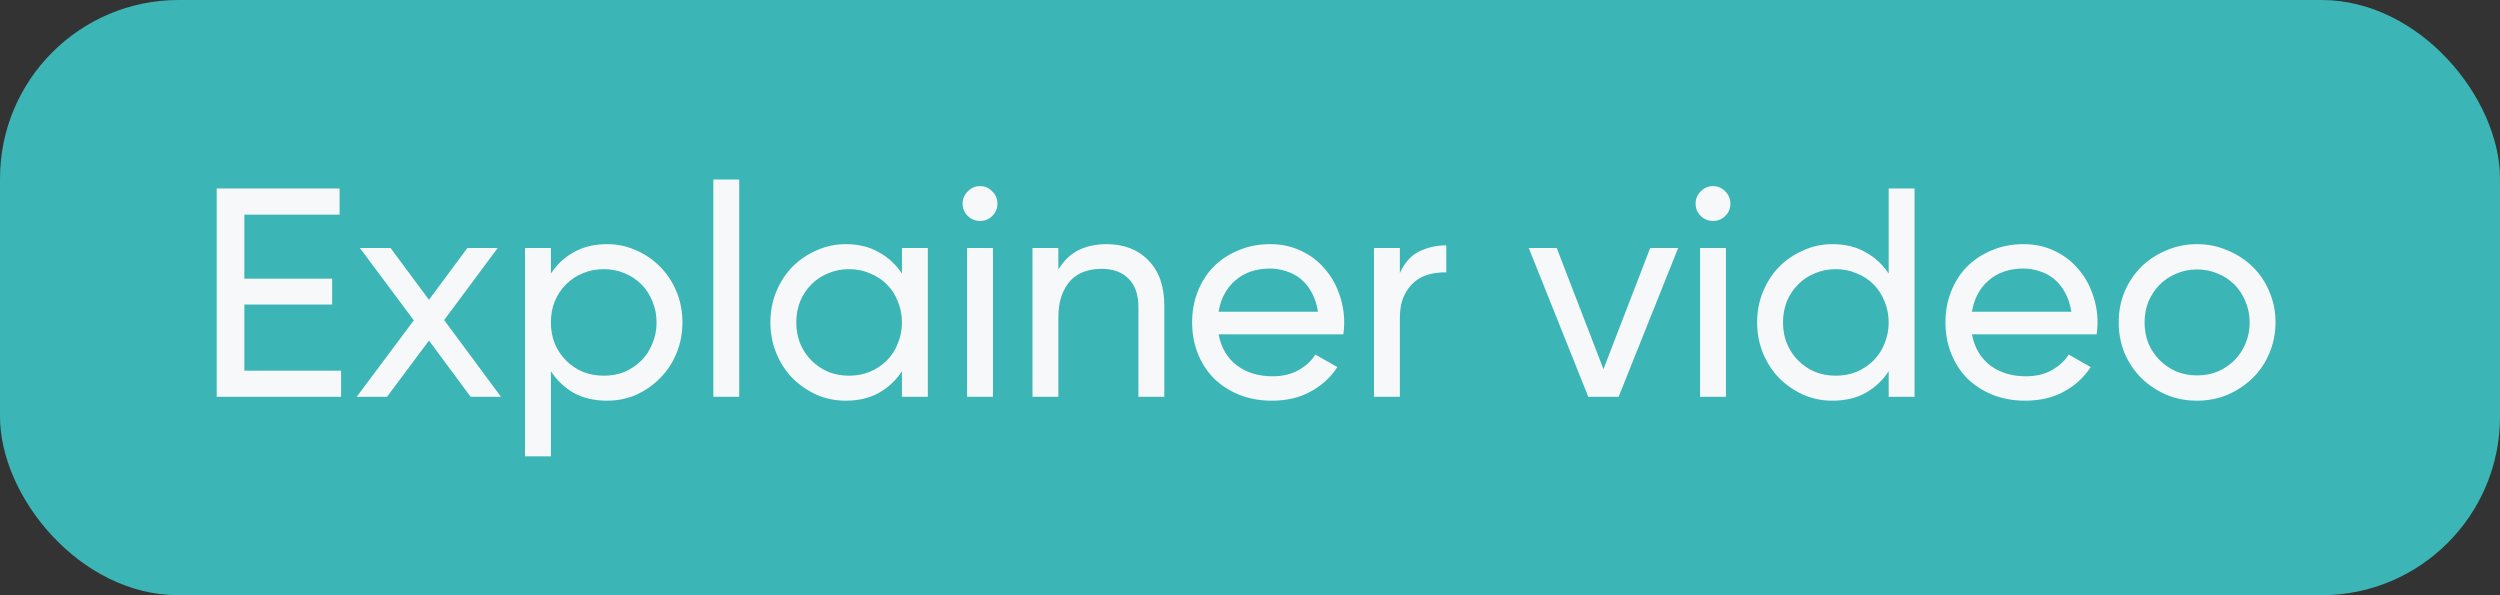
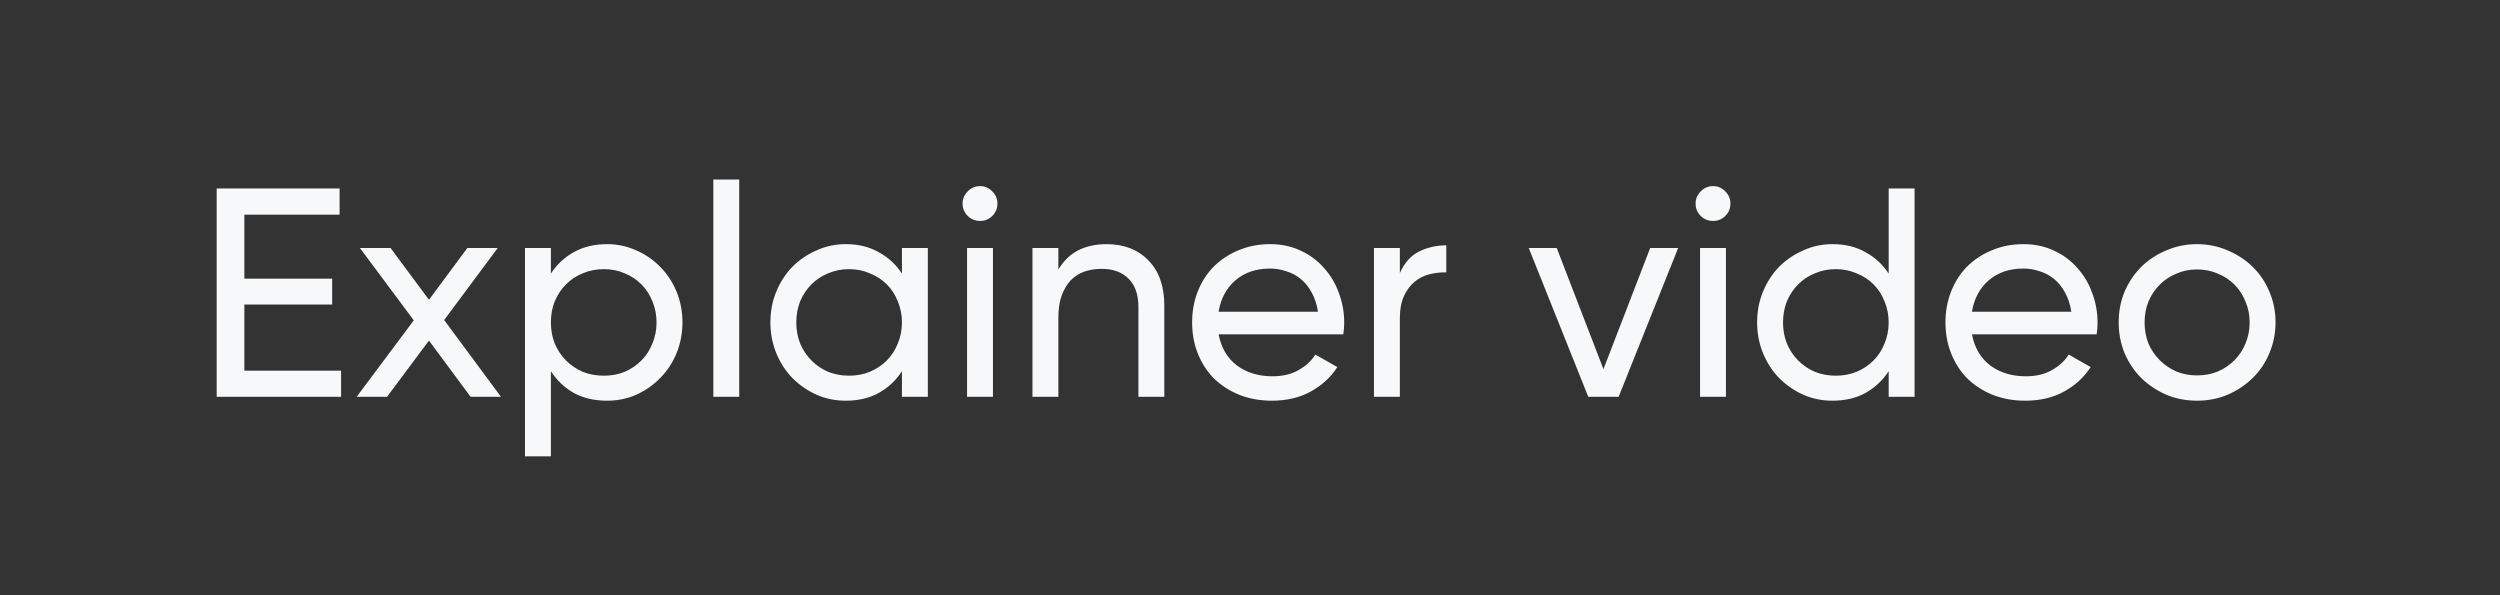
<svg xmlns="http://www.w3.org/2000/svg" width="126" height="30" viewBox="0 0 126 30" fill="none">
  <rect x="0" y="0" width="126" height="30" fill="#333333" stroke="none" />
-   <rect width="126" height="30" rx="9" fill="#3BB5B5" />
-   <path d="M17.191 18.68V20H10.921V9.5H17.116V10.82H12.316V14.045H16.741V15.35H12.316V18.68H17.191ZM23.72 20L21.62 17.165L19.505 20H17.975L20.855 16.145L18.14 12.5H19.685L21.62 15.11L23.555 12.5H25.085L22.385 16.13L25.25 20H23.72ZM30.599 12.305C31.119 12.305 31.61 12.41 32.069 12.62C32.529 12.82 32.929 13.095 33.27 13.445C33.62 13.795 33.895 14.21 34.094 14.69C34.294 15.17 34.395 15.69 34.395 16.25C34.395 16.8 34.294 17.32 34.094 17.81C33.895 18.29 33.62 18.705 33.27 19.055C32.929 19.405 32.529 19.685 32.069 19.895C31.61 20.095 31.119 20.195 30.599 20.195C29.959 20.195 29.399 20.065 28.919 19.805C28.45 19.535 28.064 19.17 27.765 18.71V23H26.459V12.5H27.765V13.79C28.064 13.33 28.45 12.97 28.919 12.71C29.399 12.44 29.959 12.305 30.599 12.305ZM30.434 18.935C30.814 18.935 31.165 18.87 31.485 18.74C31.805 18.6 32.084 18.41 32.325 18.17C32.565 17.93 32.749 17.645 32.88 17.315C33.02 16.985 33.09 16.63 33.09 16.25C33.09 15.87 33.02 15.515 32.88 15.185C32.749 14.855 32.565 14.57 32.325 14.33C32.084 14.09 31.805 13.905 31.485 13.775C31.165 13.635 30.814 13.565 30.434 13.565C30.055 13.565 29.7 13.635 29.369 13.775C29.049 13.905 28.77 14.09 28.529 14.33C28.29 14.57 28.099 14.855 27.959 15.185C27.829 15.515 27.765 15.87 27.765 16.25C27.765 16.63 27.829 16.985 27.959 17.315C28.099 17.645 28.29 17.93 28.529 18.17C28.77 18.41 29.049 18.6 29.369 18.74C29.7 18.87 30.055 18.935 30.434 18.935ZM35.952 9.05H37.257V20H35.952V9.05ZM46.763 12.5V20H45.458V18.71C45.158 19.17 44.768 19.535 44.288 19.805C43.818 20.065 43.263 20.195 42.623 20.195C42.103 20.195 41.613 20.095 41.153 19.895C40.693 19.685 40.288 19.405 39.938 19.055C39.598 18.705 39.328 18.29 39.128 17.81C38.928 17.32 38.828 16.8 38.828 16.25C38.828 15.69 38.928 15.17 39.128 14.69C39.328 14.21 39.598 13.795 39.938 13.445C40.288 13.095 40.693 12.82 41.153 12.62C41.613 12.41 42.103 12.305 42.623 12.305C43.263 12.305 43.818 12.44 44.288 12.71C44.768 12.97 45.158 13.33 45.458 13.79V12.5H46.763ZM42.788 18.935C43.168 18.935 43.518 18.87 43.838 18.74C44.168 18.6 44.453 18.41 44.693 18.17C44.933 17.93 45.118 17.645 45.248 17.315C45.388 16.985 45.458 16.63 45.458 16.25C45.458 15.87 45.388 15.515 45.248 15.185C45.118 14.855 44.933 14.57 44.693 14.33C44.453 14.09 44.168 13.905 43.838 13.775C43.518 13.635 43.168 13.565 42.788 13.565C42.418 13.565 42.068 13.635 41.738 13.775C41.418 13.905 41.138 14.09 40.898 14.33C40.658 14.57 40.468 14.855 40.328 15.185C40.198 15.515 40.133 15.87 40.133 16.25C40.133 16.63 40.198 16.985 40.328 17.315C40.468 17.645 40.658 17.93 40.898 18.17C41.138 18.41 41.418 18.6 41.738 18.74C42.068 18.87 42.418 18.935 42.788 18.935ZM49.4 11.135C49.15 11.135 48.94 11.05 48.77 10.88C48.6 10.71 48.515 10.505 48.515 10.265C48.515 10.025 48.6 9.82 48.77 9.65C48.94 9.47 49.15 9.38 49.4 9.38C49.64 9.38 49.845 9.47 50.015 9.65C50.185 9.82 50.27 10.025 50.27 10.265C50.27 10.505 50.185 10.71 50.015 10.88C49.845 11.05 49.64 11.135 49.4 11.135ZM48.74 12.5H50.045V20H48.74V12.5ZM55.771 12.305C56.651 12.305 57.356 12.58 57.886 13.13C58.416 13.67 58.681 14.425 58.681 15.395V20H57.376V15.47C57.376 14.85 57.211 14.375 56.881 14.045C56.551 13.715 56.096 13.55 55.516 13.55C55.216 13.55 54.931 13.595 54.661 13.685C54.401 13.775 54.171 13.92 53.971 14.12C53.781 14.32 53.626 14.58 53.506 14.9C53.396 15.21 53.341 15.585 53.341 16.025V20H52.036V12.5H53.341V13.58C53.621 13.13 53.961 12.805 54.361 12.605C54.771 12.405 55.241 12.305 55.771 12.305ZM61.417 16.85C61.547 17.53 61.858 18.055 62.347 18.425C62.837 18.785 63.432 18.965 64.132 18.965C64.653 18.965 65.093 18.86 65.453 18.65C65.823 18.44 66.103 18.18 66.293 17.87L67.403 18.5C67.073 19.01 66.627 19.42 66.067 19.73C65.507 20.04 64.853 20.195 64.103 20.195C63.502 20.195 62.953 20.095 62.453 19.895C61.962 19.695 61.538 19.42 61.178 19.07C60.828 18.71 60.557 18.29 60.367 17.81C60.178 17.33 60.083 16.81 60.083 16.25C60.083 15.69 60.178 15.17 60.367 14.69C60.557 14.21 60.822 13.795 61.163 13.445C61.513 13.095 61.928 12.82 62.407 12.62C62.898 12.41 63.432 12.305 64.013 12.305C64.582 12.305 65.097 12.415 65.558 12.635C66.017 12.845 66.407 13.135 66.728 13.505C67.058 13.865 67.308 14.285 67.478 14.765C67.657 15.235 67.748 15.735 67.748 16.265C67.748 16.455 67.733 16.65 67.703 16.85H61.417ZM64.013 13.535C63.303 13.535 62.718 13.735 62.258 14.135C61.807 14.525 61.528 15.05 61.417 15.71H66.427C66.368 15.34 66.263 15.02 66.112 14.75C65.963 14.47 65.778 14.24 65.558 14.06C65.338 13.88 65.093 13.75 64.823 13.67C64.562 13.58 64.293 13.535 64.013 13.535ZM70.553 13.76C70.793 13.23 71.123 12.865 71.543 12.665C71.963 12.465 72.413 12.365 72.893 12.365V13.73C72.613 13.72 72.333 13.75 72.053 13.82C71.773 13.89 71.523 14.015 71.303 14.195C71.083 14.375 70.903 14.615 70.763 14.915C70.623 15.215 70.553 15.585 70.553 16.025V20H69.248V12.5H70.553V13.76ZM84.579 12.5L81.579 20H80.049L77.049 12.5H78.46L80.814 18.605L83.169 12.5H84.579ZM86.343 11.135C86.093 11.135 85.883 11.05 85.713 10.88C85.543 10.71 85.458 10.505 85.458 10.265C85.458 10.025 85.543 9.82 85.713 9.65C85.883 9.47 86.093 9.38 86.343 9.38C86.583 9.38 86.788 9.47 86.958 9.65C87.128 9.82 87.213 10.025 87.213 10.265C87.213 10.505 87.128 10.71 86.958 10.88C86.788 11.05 86.583 11.135 86.343 11.135ZM85.683 12.5H86.988V20H85.683V12.5ZM96.494 9.5V20H95.189V18.71C94.889 19.17 94.499 19.535 94.019 19.805C93.549 20.065 92.994 20.195 92.354 20.195C91.834 20.195 91.344 20.095 90.884 19.895C90.424 19.685 90.019 19.405 89.669 19.055C89.329 18.705 89.059 18.29 88.859 17.81C88.659 17.32 88.559 16.8 88.559 16.25C88.559 15.69 88.659 15.17 88.859 14.69C89.059 14.21 89.329 13.795 89.669 13.445C90.019 13.095 90.424 12.82 90.884 12.62C91.344 12.41 91.834 12.305 92.354 12.305C92.994 12.305 93.549 12.44 94.019 12.71C94.499 12.97 94.889 13.33 95.189 13.79V9.5H96.494ZM92.519 18.935C92.899 18.935 93.249 18.87 93.569 18.74C93.899 18.6 94.184 18.41 94.424 18.17C94.664 17.93 94.849 17.645 94.979 17.315C95.119 16.985 95.189 16.63 95.189 16.25C95.189 15.87 95.119 15.515 94.979 15.185C94.849 14.855 94.664 14.57 94.424 14.33C94.184 14.09 93.899 13.905 93.569 13.775C93.249 13.635 92.899 13.565 92.519 13.565C92.149 13.565 91.799 13.635 91.469 13.775C91.149 13.905 90.869 14.09 90.629 14.33C90.389 14.57 90.199 14.855 90.059 15.185C89.929 15.515 89.864 15.87 89.864 16.25C89.864 16.63 89.929 16.985 90.059 17.315C90.199 17.645 90.389 17.93 90.629 18.17C90.869 18.41 91.149 18.6 91.469 18.74C91.799 18.87 92.149 18.935 92.519 18.935ZM99.386 16.85C99.516 17.53 99.826 18.055 100.316 18.425C100.806 18.785 101.401 18.965 102.101 18.965C102.621 18.965 103.061 18.86 103.421 18.65C103.791 18.44 104.071 18.18 104.261 17.87L105.371 18.5C105.041 19.01 104.596 19.42 104.036 19.73C103.476 20.04 102.821 20.195 102.071 20.195C101.471 20.195 100.921 20.095 100.421 19.895C99.931 19.695 99.506 19.42 99.146 19.07C98.796 18.71 98.526 18.29 98.336 17.81C98.146 17.33 98.051 16.81 98.051 16.25C98.051 15.69 98.146 15.17 98.336 14.69C98.526 14.21 98.791 13.795 99.131 13.445C99.481 13.095 99.896 12.82 100.376 12.62C100.866 12.41 101.401 12.305 101.981 12.305C102.551 12.305 103.066 12.415 103.526 12.635C103.986 12.845 104.376 13.135 104.696 13.505C105.026 13.865 105.276 14.285 105.446 14.765C105.626 15.235 105.716 15.735 105.716 16.265C105.716 16.455 105.701 16.65 105.671 16.85H99.386ZM101.981 13.535C101.271 13.535 100.686 13.735 100.226 14.135C99.776 14.525 99.496 15.05 99.386 15.71H104.396C104.336 15.34 104.231 15.02 104.081 14.75C103.931 14.47 103.746 14.24 103.526 14.06C103.306 13.88 103.061 13.75 102.791 13.67C102.531 13.58 102.261 13.535 101.981 13.535ZM110.727 20.195C110.177 20.195 109.662 20.095 109.182 19.895C108.702 19.685 108.282 19.405 107.922 19.055C107.572 18.705 107.292 18.29 107.082 17.81C106.882 17.32 106.782 16.8 106.782 16.25C106.782 15.69 106.882 15.17 107.082 14.69C107.292 14.21 107.572 13.795 107.922 13.445C108.282 13.095 108.702 12.82 109.182 12.62C109.662 12.41 110.177 12.305 110.727 12.305C111.277 12.305 111.792 12.41 112.272 12.62C112.752 12.82 113.172 13.095 113.532 13.445C113.892 13.795 114.172 14.21 114.372 14.69C114.582 15.17 114.687 15.69 114.687 16.25C114.687 16.8 114.582 17.32 114.372 17.81C114.172 18.29 113.892 18.705 113.532 19.055C113.172 19.405 112.752 19.685 112.272 19.895C111.792 20.095 111.277 20.195 110.727 20.195ZM110.727 18.92C111.107 18.92 111.457 18.855 111.777 18.725C112.097 18.585 112.377 18.395 112.617 18.155C112.857 17.915 113.042 17.635 113.172 17.315C113.312 16.985 113.382 16.63 113.382 16.25C113.382 15.87 113.312 15.52 113.172 15.2C113.042 14.87 112.857 14.585 112.617 14.345C112.377 14.105 112.097 13.92 111.777 13.79C111.457 13.65 111.107 13.58 110.727 13.58C110.357 13.58 110.012 13.65 109.692 13.79C109.372 13.92 109.092 14.105 108.852 14.345C108.612 14.585 108.422 14.87 108.282 15.2C108.152 15.52 108.087 15.87 108.087 16.25C108.087 16.63 108.152 16.985 108.282 17.315C108.422 17.635 108.612 17.915 108.852 18.155C109.092 18.395 109.372 18.585 109.692 18.725C110.012 18.855 110.357 18.92 110.727 18.92Z" fill="#F7F8FA" />
+   <path d="M17.191 18.68V20H10.921V9.5H17.116V10.82H12.316V14.045H16.741V15.35H12.316V18.68H17.191ZM23.72 20L21.62 17.165L19.505 20H17.975L20.855 16.145L18.14 12.5H19.685L21.62 15.11L23.555 12.5H25.085L22.385 16.13L25.25 20H23.72ZM30.599 12.305C31.119 12.305 31.61 12.41 32.069 12.62C32.529 12.82 32.929 13.095 33.27 13.445C33.62 13.795 33.895 14.21 34.094 14.69C34.294 15.17 34.395 15.69 34.395 16.25C34.395 16.8 34.294 17.32 34.094 17.81C33.895 18.29 33.62 18.705 33.27 19.055C32.929 19.405 32.529 19.685 32.069 19.895C31.61 20.095 31.119 20.195 30.599 20.195C29.959 20.195 29.399 20.065 28.919 19.805C28.45 19.535 28.064 19.17 27.765 18.71V23H26.459V12.5H27.765V13.79C28.064 13.33 28.45 12.97 28.919 12.71C29.399 12.44 29.959 12.305 30.599 12.305ZM30.434 18.935C30.814 18.935 31.165 18.87 31.485 18.74C31.805 18.6 32.084 18.41 32.325 18.17C32.565 17.93 32.749 17.645 32.88 17.315C33.02 16.985 33.09 16.63 33.09 16.25C33.09 15.87 33.02 15.515 32.88 15.185C32.749 14.855 32.565 14.57 32.325 14.33C32.084 14.09 31.805 13.905 31.485 13.775C31.165 13.635 30.814 13.565 30.434 13.565C30.055 13.565 29.7 13.635 29.369 13.775C29.049 13.905 28.77 14.09 28.529 14.33C28.29 14.57 28.099 14.855 27.959 15.185C27.829 15.515 27.765 15.87 27.765 16.25C27.765 16.63 27.829 16.985 27.959 17.315C28.099 17.645 28.29 17.93 28.529 18.17C28.77 18.41 29.049 18.6 29.369 18.74C29.7 18.87 30.055 18.935 30.434 18.935ZM35.952 9.05H37.257V20H35.952V9.05ZM46.763 12.5V20H45.458V18.71C45.158 19.17 44.768 19.535 44.288 19.805C43.818 20.065 43.263 20.195 42.623 20.195C42.103 20.195 41.613 20.095 41.153 19.895C40.693 19.685 40.288 19.405 39.938 19.055C39.598 18.705 39.328 18.29 39.128 17.81C38.928 17.32 38.828 16.8 38.828 16.25C38.828 15.69 38.928 15.17 39.128 14.69C39.328 14.21 39.598 13.795 39.938 13.445C40.288 13.095 40.693 12.82 41.153 12.62C41.613 12.41 42.103 12.305 42.623 12.305C43.263 12.305 43.818 12.44 44.288 12.71C44.768 12.97 45.158 13.33 45.458 13.79V12.5H46.763ZM42.788 18.935C43.168 18.935 43.518 18.87 43.838 18.74C44.168 18.6 44.453 18.41 44.693 18.17C44.933 17.93 45.118 17.645 45.248 17.315C45.388 16.985 45.458 16.63 45.458 16.25C45.458 15.87 45.388 15.515 45.248 15.185C45.118 14.855 44.933 14.57 44.693 14.33C44.453 14.09 44.168 13.905 43.838 13.775C43.518 13.635 43.168 13.565 42.788 13.565C42.418 13.565 42.068 13.635 41.738 13.775C41.418 13.905 41.138 14.09 40.898 14.33C40.658 14.57 40.468 14.855 40.328 15.185C40.198 15.515 40.133 15.87 40.133 16.25C40.133 16.63 40.198 16.985 40.328 17.315C40.468 17.645 40.658 17.93 40.898 18.17C41.138 18.41 41.418 18.6 41.738 18.74C42.068 18.87 42.418 18.935 42.788 18.935ZM49.4 11.135C49.15 11.135 48.94 11.05 48.77 10.88C48.6 10.71 48.515 10.505 48.515 10.265C48.515 10.025 48.6 9.82 48.77 9.65C48.94 9.47 49.15 9.38 49.4 9.38C49.64 9.38 49.845 9.47 50.015 9.65C50.185 9.82 50.27 10.025 50.27 10.265C50.27 10.505 50.185 10.71 50.015 10.88C49.845 11.05 49.64 11.135 49.4 11.135ZM48.74 12.5H50.045V20H48.74V12.5ZM55.771 12.305C56.651 12.305 57.356 12.58 57.886 13.13C58.416 13.67 58.681 14.425 58.681 15.395V20H57.376V15.47C57.376 14.85 57.211 14.375 56.881 14.045C56.551 13.715 56.096 13.55 55.516 13.55C55.216 13.55 54.931 13.595 54.661 13.685C54.401 13.775 54.171 13.92 53.971 14.12C53.781 14.32 53.626 14.58 53.506 14.9C53.396 15.21 53.341 15.585 53.341 16.025V20H52.036V12.5H53.341V13.58C53.621 13.13 53.961 12.805 54.361 12.605C54.771 12.405 55.241 12.305 55.771 12.305ZM61.417 16.85C61.547 17.53 61.858 18.055 62.347 18.425C62.837 18.785 63.432 18.965 64.132 18.965C64.653 18.965 65.093 18.86 65.453 18.65C65.823 18.44 66.103 18.18 66.293 17.87L67.403 18.5C67.073 19.01 66.627 19.42 66.067 19.73C65.507 20.04 64.853 20.195 64.103 20.195C63.502 20.195 62.953 20.095 62.453 19.895C61.962 19.695 61.538 19.42 61.178 19.07C60.828 18.71 60.557 18.29 60.367 17.81C60.178 17.33 60.083 16.81 60.083 16.25C60.083 15.69 60.178 15.17 60.367 14.69C60.557 14.21 60.822 13.795 61.163 13.445C61.513 13.095 61.928 12.82 62.407 12.62C62.898 12.41 63.432 12.305 64.013 12.305C64.582 12.305 65.097 12.415 65.558 12.635C66.017 12.845 66.407 13.135 66.728 13.505C67.058 13.865 67.308 14.285 67.478 14.765C67.657 15.235 67.748 15.735 67.748 16.265C67.748 16.455 67.733 16.65 67.703 16.85H61.417ZM64.013 13.535C63.303 13.535 62.718 13.735 62.258 14.135C61.807 14.525 61.528 15.05 61.417 15.71H66.427C66.368 15.34 66.263 15.02 66.112 14.75C65.963 14.47 65.778 14.24 65.558 14.06C65.338 13.88 65.093 13.75 64.823 13.67C64.562 13.58 64.293 13.535 64.013 13.535ZM70.553 13.76C70.793 13.23 71.123 12.865 71.543 12.665C71.963 12.465 72.413 12.365 72.893 12.365V13.73C72.613 13.72 72.333 13.75 72.053 13.82C71.773 13.89 71.523 14.015 71.303 14.195C71.083 14.375 70.903 14.615 70.763 14.915C70.623 15.215 70.553 15.585 70.553 16.025V20H69.248V12.5H70.553V13.76ZM84.579 12.5L81.579 20H80.049L77.049 12.5H78.46L80.814 18.605L83.169 12.5H84.579ZM86.343 11.135C86.093 11.135 85.883 11.05 85.713 10.88C85.543 10.71 85.458 10.505 85.458 10.265C85.458 10.025 85.543 9.82 85.713 9.65C85.883 9.47 86.093 9.38 86.343 9.38C86.583 9.38 86.788 9.47 86.958 9.65C87.128 9.82 87.213 10.025 87.213 10.265C87.213 10.505 87.128 10.71 86.958 10.88C86.788 11.05 86.583 11.135 86.343 11.135ZM85.683 12.5H86.988V20H85.683ZM96.494 9.5V20H95.189V18.71C94.889 19.17 94.499 19.535 94.019 19.805C93.549 20.065 92.994 20.195 92.354 20.195C91.834 20.195 91.344 20.095 90.884 19.895C90.424 19.685 90.019 19.405 89.669 19.055C89.329 18.705 89.059 18.29 88.859 17.81C88.659 17.32 88.559 16.8 88.559 16.25C88.559 15.69 88.659 15.17 88.859 14.69C89.059 14.21 89.329 13.795 89.669 13.445C90.019 13.095 90.424 12.82 90.884 12.62C91.344 12.41 91.834 12.305 92.354 12.305C92.994 12.305 93.549 12.44 94.019 12.71C94.499 12.97 94.889 13.33 95.189 13.79V9.5H96.494ZM92.519 18.935C92.899 18.935 93.249 18.87 93.569 18.74C93.899 18.6 94.184 18.41 94.424 18.17C94.664 17.93 94.849 17.645 94.979 17.315C95.119 16.985 95.189 16.63 95.189 16.25C95.189 15.87 95.119 15.515 94.979 15.185C94.849 14.855 94.664 14.57 94.424 14.33C94.184 14.09 93.899 13.905 93.569 13.775C93.249 13.635 92.899 13.565 92.519 13.565C92.149 13.565 91.799 13.635 91.469 13.775C91.149 13.905 90.869 14.09 90.629 14.33C90.389 14.57 90.199 14.855 90.059 15.185C89.929 15.515 89.864 15.87 89.864 16.25C89.864 16.63 89.929 16.985 90.059 17.315C90.199 17.645 90.389 17.93 90.629 18.17C90.869 18.41 91.149 18.6 91.469 18.74C91.799 18.87 92.149 18.935 92.519 18.935ZM99.386 16.85C99.516 17.53 99.826 18.055 100.316 18.425C100.806 18.785 101.401 18.965 102.101 18.965C102.621 18.965 103.061 18.86 103.421 18.65C103.791 18.44 104.071 18.18 104.261 17.87L105.371 18.5C105.041 19.01 104.596 19.42 104.036 19.73C103.476 20.04 102.821 20.195 102.071 20.195C101.471 20.195 100.921 20.095 100.421 19.895C99.931 19.695 99.506 19.42 99.146 19.07C98.796 18.71 98.526 18.29 98.336 17.81C98.146 17.33 98.051 16.81 98.051 16.25C98.051 15.69 98.146 15.17 98.336 14.69C98.526 14.21 98.791 13.795 99.131 13.445C99.481 13.095 99.896 12.82 100.376 12.62C100.866 12.41 101.401 12.305 101.981 12.305C102.551 12.305 103.066 12.415 103.526 12.635C103.986 12.845 104.376 13.135 104.696 13.505C105.026 13.865 105.276 14.285 105.446 14.765C105.626 15.235 105.716 15.735 105.716 16.265C105.716 16.455 105.701 16.65 105.671 16.85H99.386ZM101.981 13.535C101.271 13.535 100.686 13.735 100.226 14.135C99.776 14.525 99.496 15.05 99.386 15.71H104.396C104.336 15.34 104.231 15.02 104.081 14.75C103.931 14.47 103.746 14.24 103.526 14.06C103.306 13.88 103.061 13.75 102.791 13.67C102.531 13.58 102.261 13.535 101.981 13.535ZM110.727 20.195C110.177 20.195 109.662 20.095 109.182 19.895C108.702 19.685 108.282 19.405 107.922 19.055C107.572 18.705 107.292 18.29 107.082 17.81C106.882 17.32 106.782 16.8 106.782 16.25C106.782 15.69 106.882 15.17 107.082 14.69C107.292 14.21 107.572 13.795 107.922 13.445C108.282 13.095 108.702 12.82 109.182 12.62C109.662 12.41 110.177 12.305 110.727 12.305C111.277 12.305 111.792 12.41 112.272 12.62C112.752 12.82 113.172 13.095 113.532 13.445C113.892 13.795 114.172 14.21 114.372 14.69C114.582 15.17 114.687 15.69 114.687 16.25C114.687 16.8 114.582 17.32 114.372 17.81C114.172 18.29 113.892 18.705 113.532 19.055C113.172 19.405 112.752 19.685 112.272 19.895C111.792 20.095 111.277 20.195 110.727 20.195ZM110.727 18.92C111.107 18.92 111.457 18.855 111.777 18.725C112.097 18.585 112.377 18.395 112.617 18.155C112.857 17.915 113.042 17.635 113.172 17.315C113.312 16.985 113.382 16.63 113.382 16.25C113.382 15.87 113.312 15.52 113.172 15.2C113.042 14.87 112.857 14.585 112.617 14.345C112.377 14.105 112.097 13.92 111.777 13.79C111.457 13.65 111.107 13.58 110.727 13.58C110.357 13.58 110.012 13.65 109.692 13.79C109.372 13.92 109.092 14.105 108.852 14.345C108.612 14.585 108.422 14.87 108.282 15.2C108.152 15.52 108.087 15.87 108.087 16.25C108.087 16.63 108.152 16.985 108.282 17.315C108.422 17.635 108.612 17.915 108.852 18.155C109.092 18.395 109.372 18.585 109.692 18.725C110.012 18.855 110.357 18.92 110.727 18.92Z" fill="#F7F8FA" />
</svg>